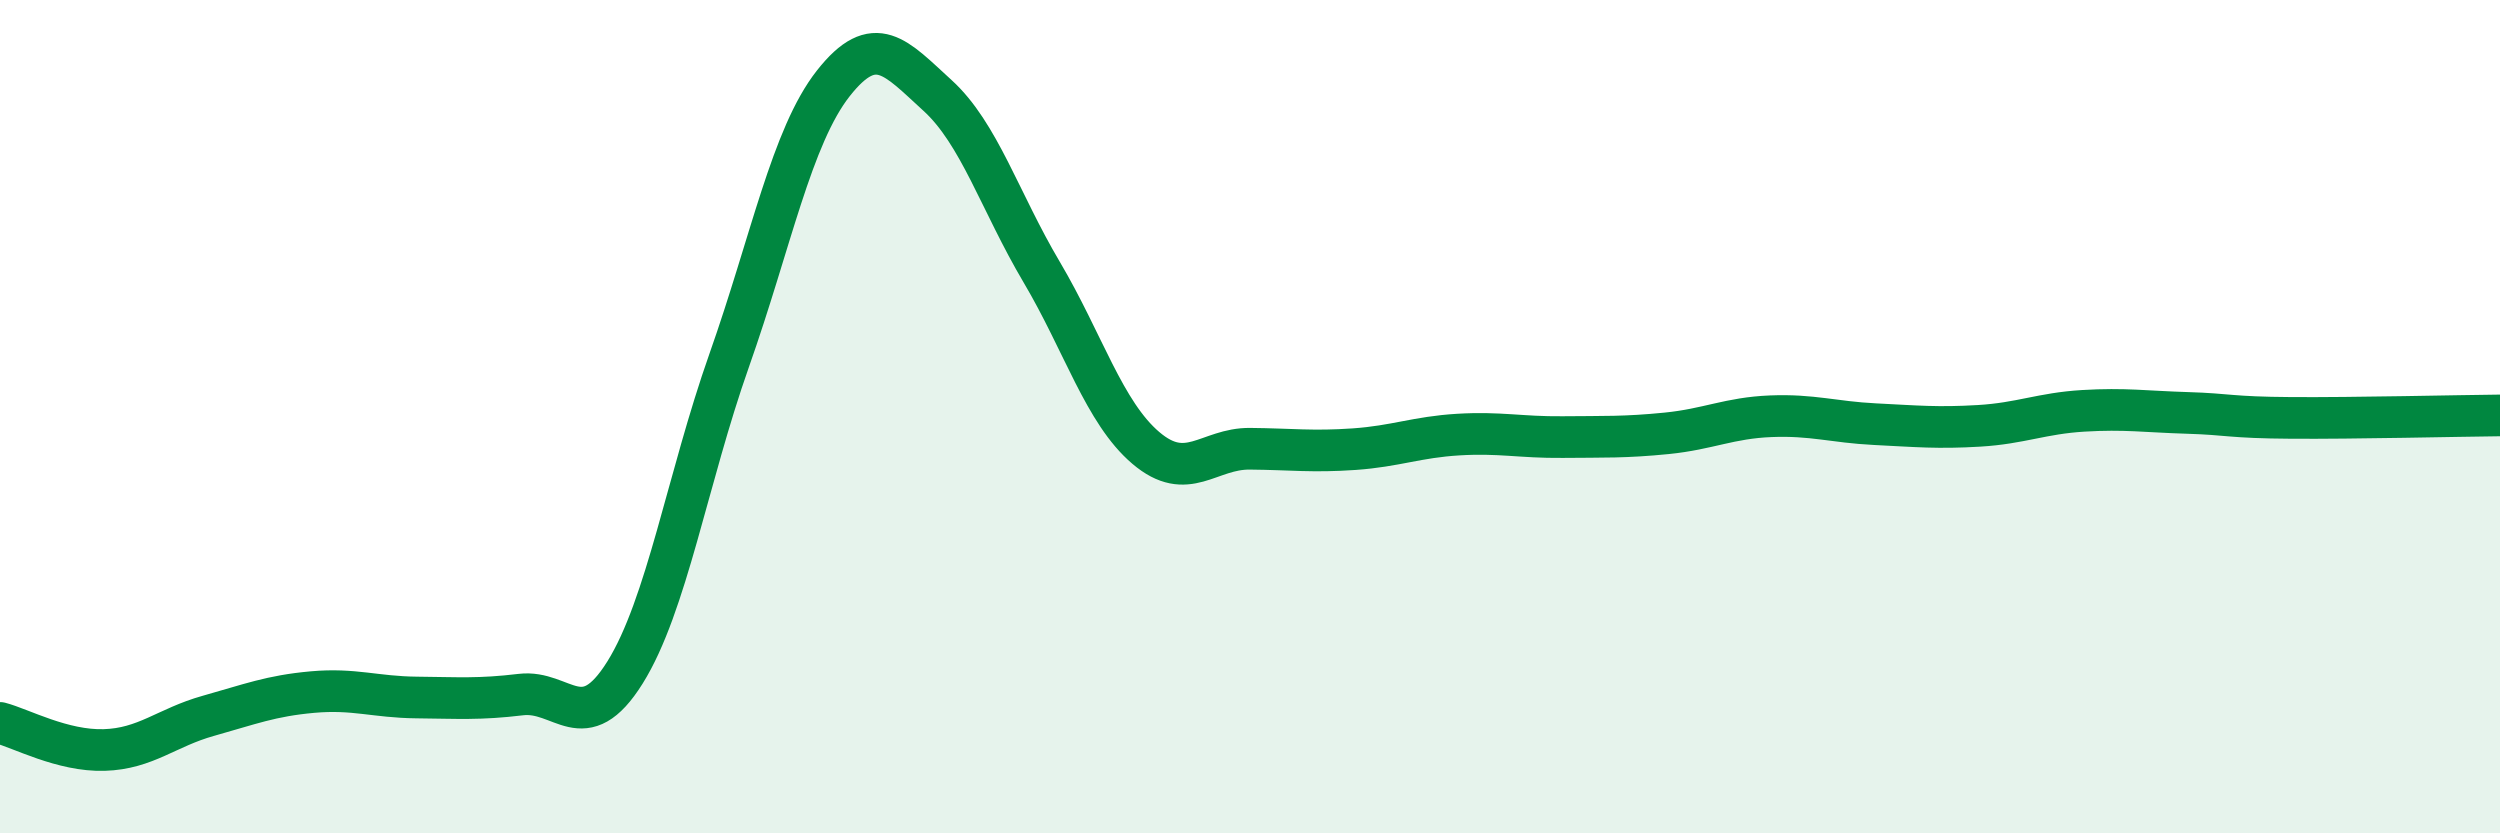
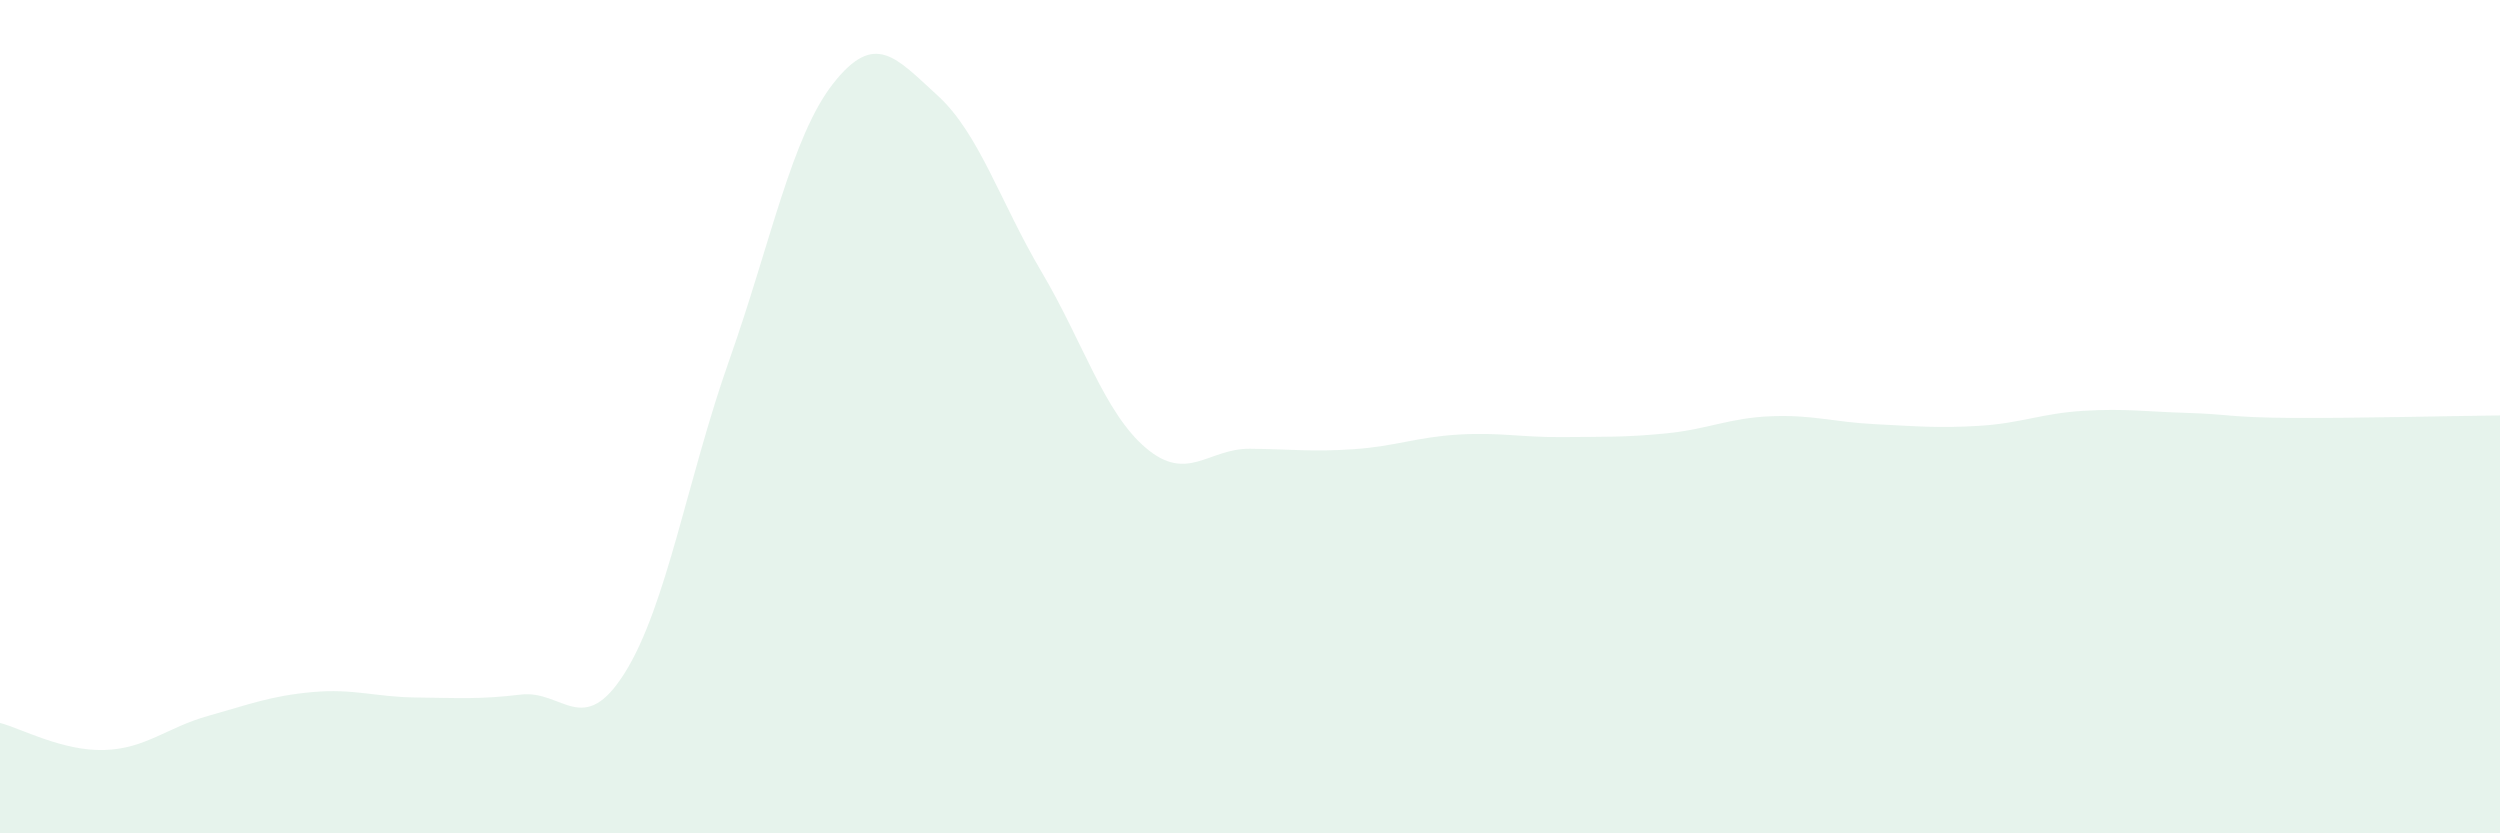
<svg xmlns="http://www.w3.org/2000/svg" width="60" height="20" viewBox="0 0 60 20">
  <path d="M 0,17.35 C 0.5,17.48 1.5,18.03 2.5,18 C 3.5,17.97 4,17.46 5,17.18 C 6,16.9 6.5,16.7 7.5,16.61 C 8.5,16.52 9,16.73 10,16.74 C 11,16.75 11.5,16.79 12.5,16.67 C 13.5,16.55 14,17.74 15,16.14 C 16,14.54 16.5,11.48 17.5,8.65 C 18.5,5.82 19,3.27 20,2 C 21,0.73 21.5,1.38 22.5,2.29 C 23.5,3.2 24,4.84 25,6.53 C 26,8.22 26.5,9.9 27.5,10.75 C 28.5,11.6 29,10.76 30,10.77 C 31,10.78 31.5,10.85 32.5,10.78 C 33.5,10.71 34,10.49 35,10.43 C 36,10.37 36.5,10.5 37.5,10.49 C 38.5,10.48 39,10.5 40,10.4 C 41,10.3 41.5,10.03 42.5,9.99 C 43.5,9.95 44,10.13 45,10.18 C 46,10.23 46.5,10.28 47.5,10.22 C 48.5,10.16 49,9.92 50,9.86 C 51,9.8 51.5,9.88 52.5,9.91 C 53.5,9.94 53.5,10.02 55,10.03 C 56.5,10.04 59,9.98 60,9.97L60 20L0 20Z" fill="#008740" opacity="0.1" stroke-linecap="round" stroke-linejoin="round" />
-   <path d="M 0,17.35 C 0.5,17.48 1.5,18.03 2.5,18 C 3.5,17.97 4,17.46 5,17.18 C 6,16.9 6.5,16.7 7.5,16.61 C 8.5,16.52 9,16.73 10,16.74 C 11,16.75 11.5,16.79 12.5,16.67 C 13.5,16.55 14,17.74 15,16.14 C 16,14.54 16.5,11.48 17.5,8.65 C 18.5,5.82 19,3.27 20,2 C 21,0.73 21.5,1.38 22.5,2.29 C 23.5,3.2 24,4.84 25,6.53 C 26,8.22 26.5,9.9 27.5,10.75 C 28.5,11.6 29,10.76 30,10.77 C 31,10.78 31.5,10.85 32.5,10.78 C 33.5,10.71 34,10.49 35,10.43 C 36,10.37 36.5,10.5 37.5,10.49 C 38.5,10.48 39,10.5 40,10.4 C 41,10.3 41.5,10.03 42.5,9.99 C 43.5,9.95 44,10.13 45,10.18 C 46,10.23 46.5,10.28 47.5,10.22 C 48.5,10.16 49,9.92 50,9.86 C 51,9.8 51.5,9.88 52.5,9.91 C 53.5,9.94 53.5,10.02 55,10.03 C 56.5,10.04 59,9.98 60,9.97" stroke="#008740" stroke-width="1" fill="none" stroke-linecap="round" stroke-linejoin="round" />
</svg>